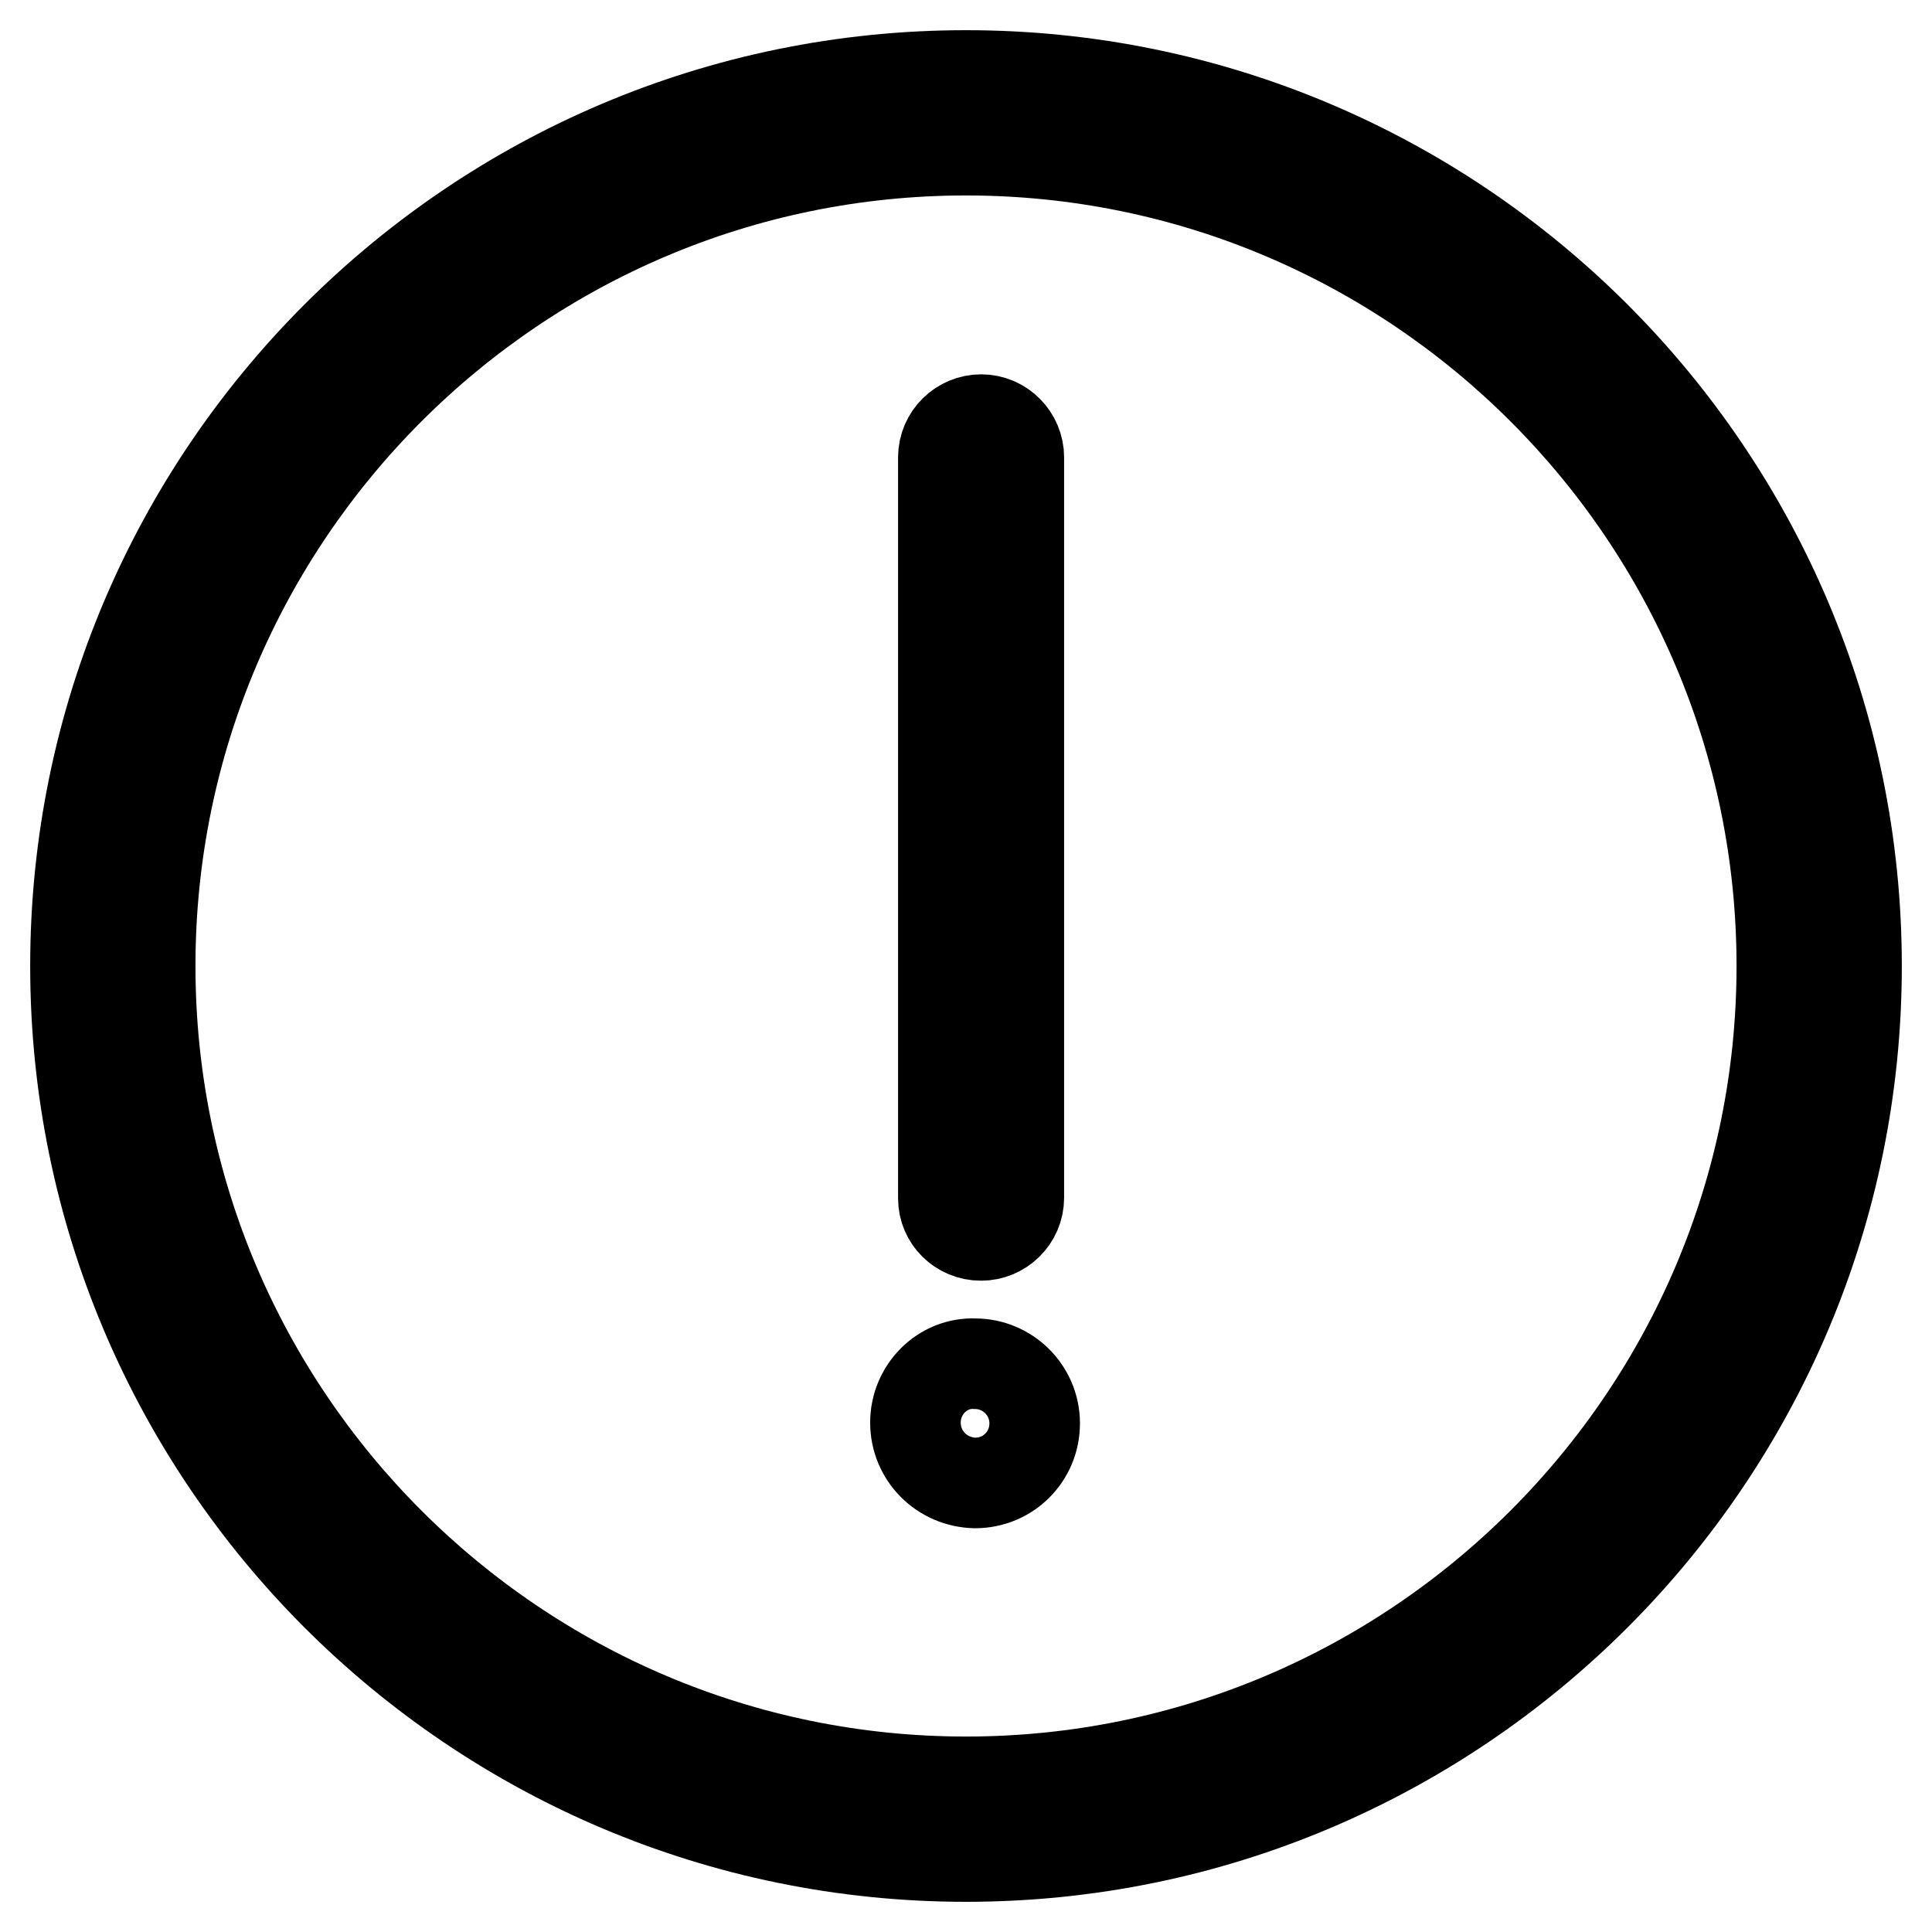
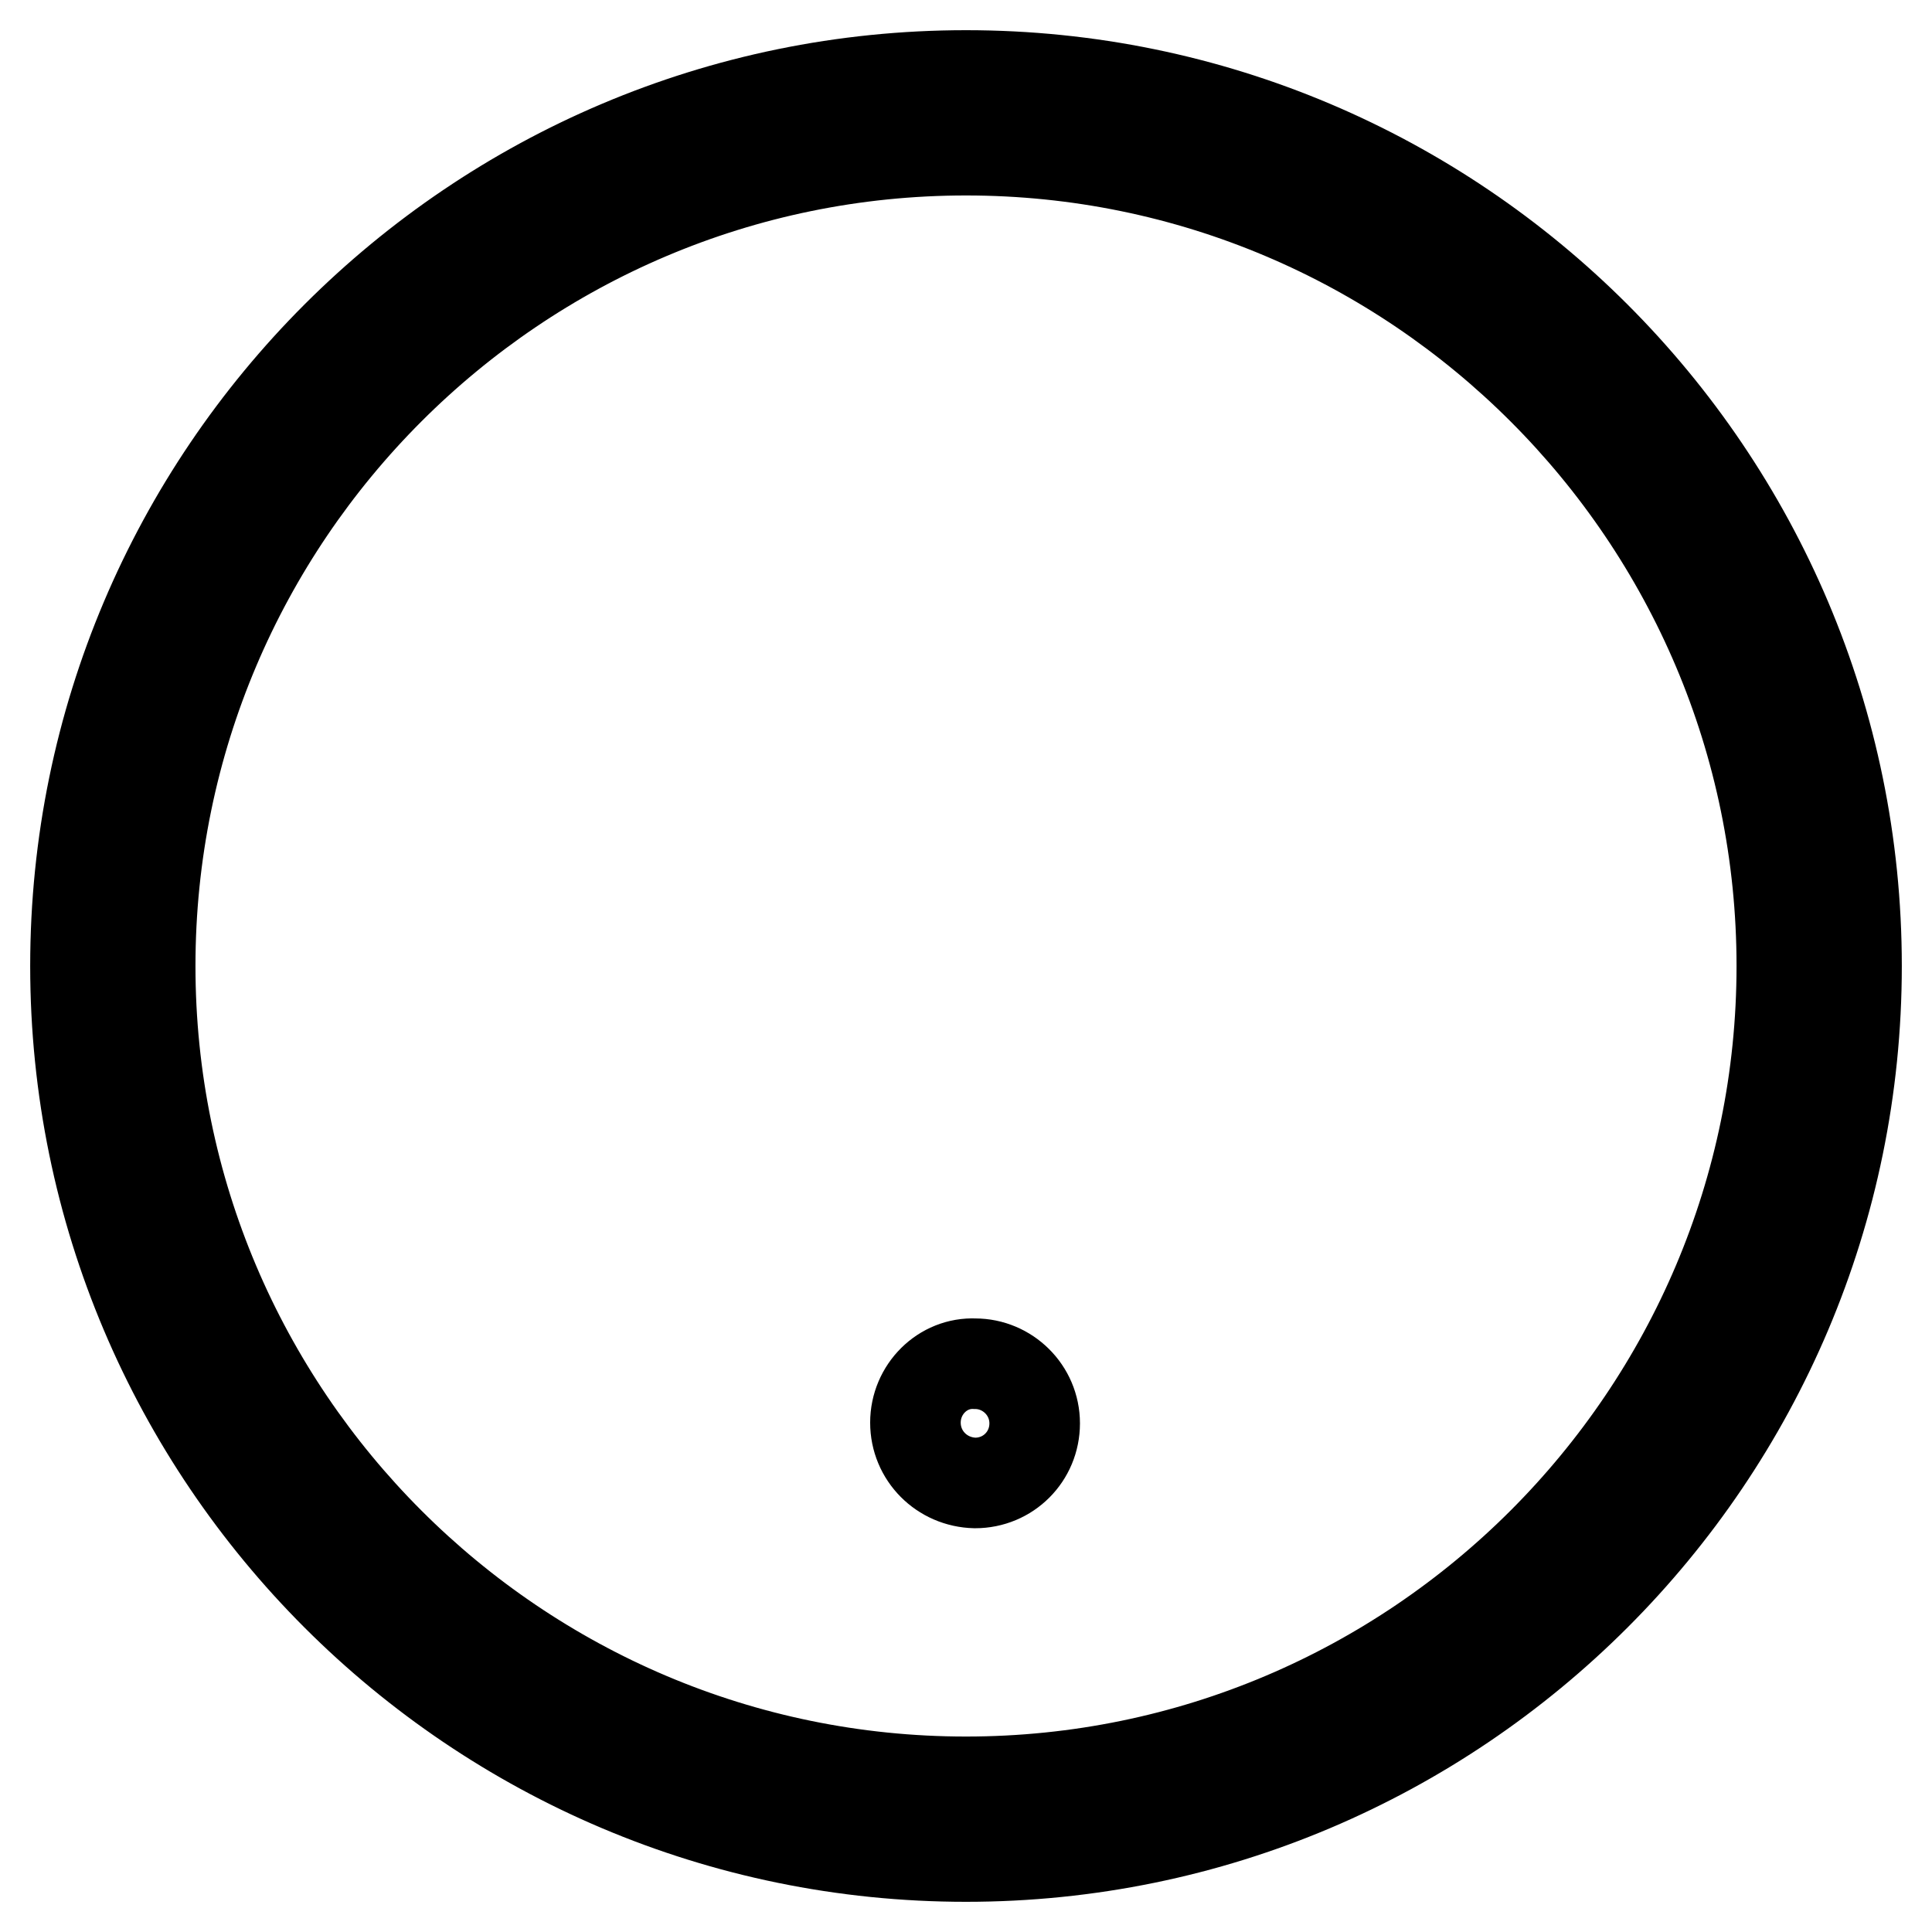
<svg xmlns="http://www.w3.org/2000/svg" version="1.1" x="0px" y="0px" viewBox="0 0 256 256" enable-background="new 0 0 256 256" xml:space="preserve">
  <g>
    <path stroke-width="12" fill-opacity="0" stroke="#000000" d="M128,10C62.9,10,10,62.9,10,128s52.9,118,118,118s118-52.9,118-118S193.1,10,128,10z M128,236.1 c-59.6,0-108.1-48.5-108.1-108.1S68.4,19.9,128,19.9c59.6,0,108.1,48.5,108.1,108.1S187.6,236.1,128,236.1z" />
-     <path stroke-width="12" fill-opacity="0" stroke="#000000" d="M130,163.7c2.7,0,5-2.2,5-5V60.6c0-2.7-2.2-5-5-5c-2.7,0-5,2.2-5,5v98.2C125,161.5,127.2,163.7,130,163.7z" />
-     <path stroke-width="12" fill-opacity="0" stroke="#000000" d="M121.3,188.5c0,4.4,3.5,7.9,7.9,8c4.4,0,7.9-3.5,7.9-7.9c0,0,0,0,0,0c0-4.4-3.6-7.9-7.9-7.9 C124.9,180.5,121.3,184.1,121.3,188.5z" />
+     <path stroke-width="12" fill-opacity="0" stroke="#000000" d="M121.3,188.5c0,4.4,3.5,7.9,7.9,8c4.4,0,7.9-3.5,7.9-7.9c0-4.4-3.6-7.9-7.9-7.9 C124.9,180.5,121.3,184.1,121.3,188.5z" />
  </g>
</svg>